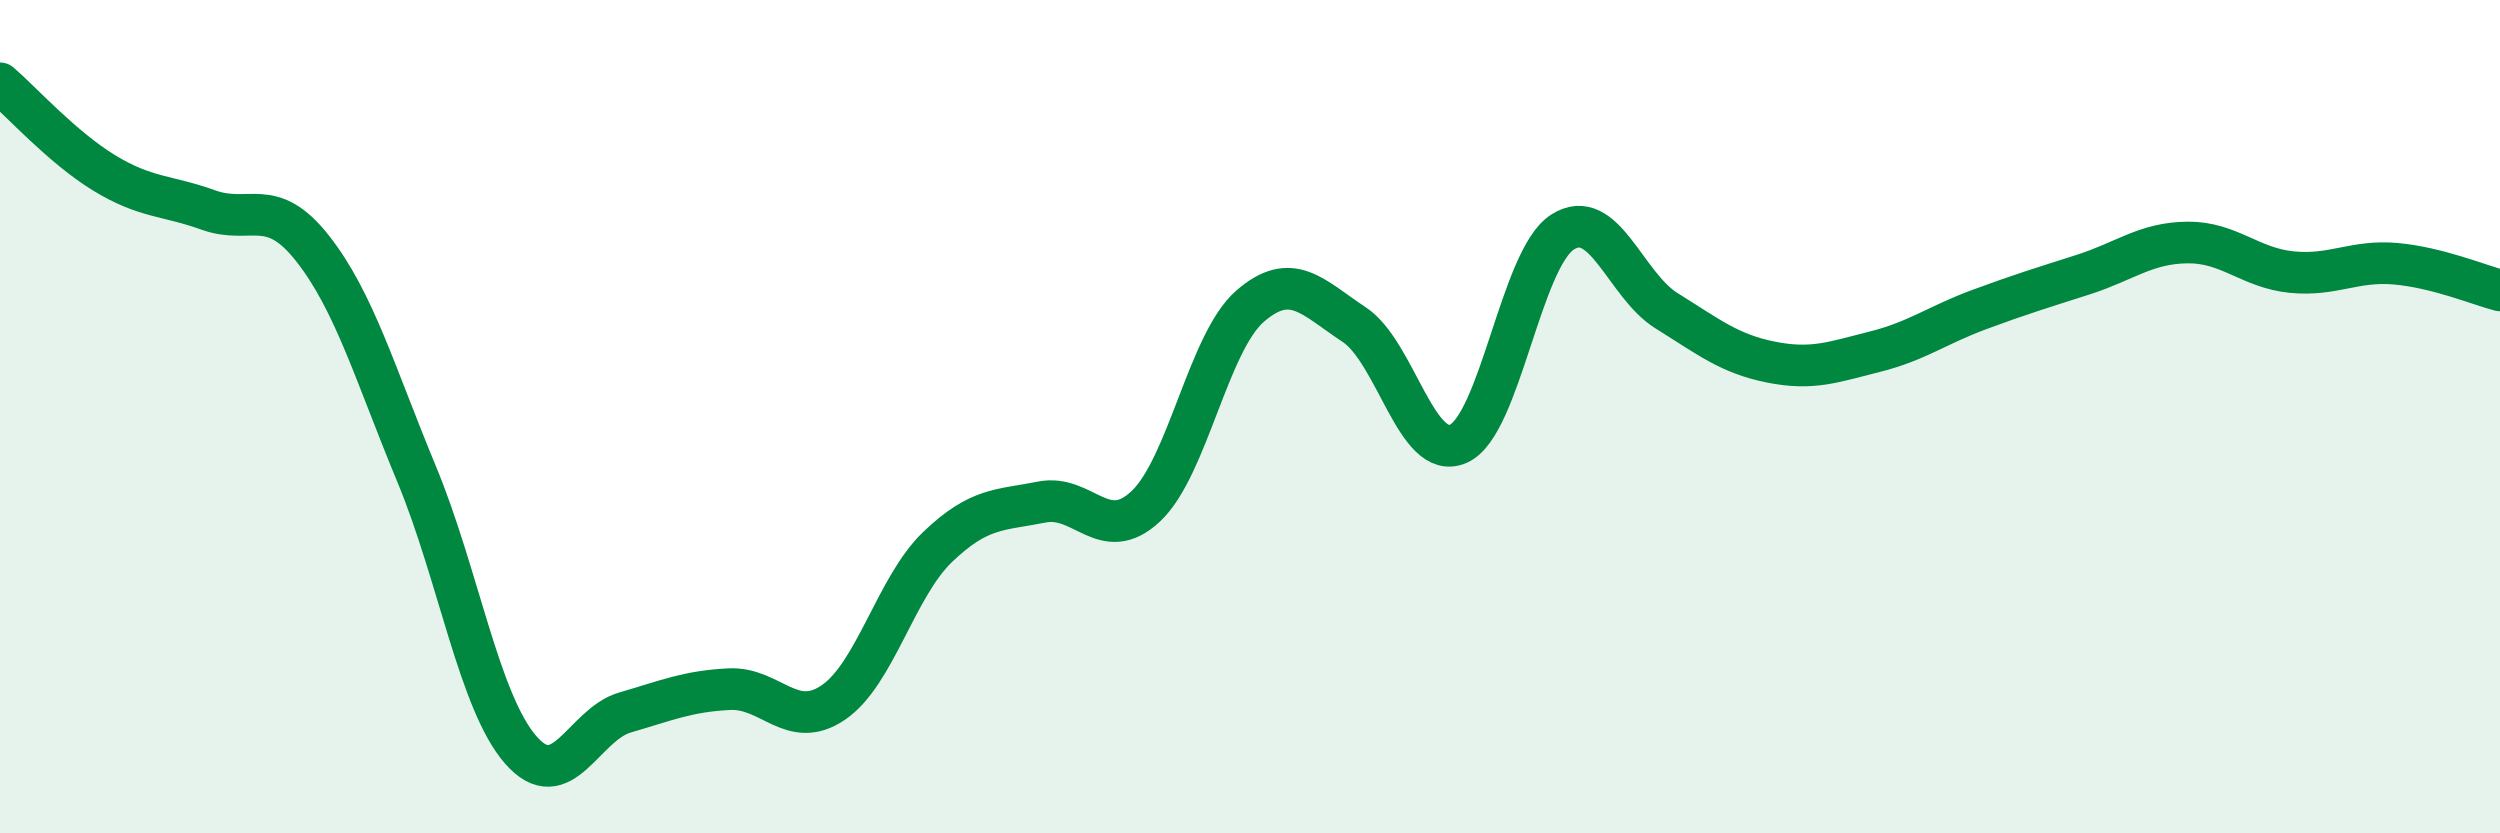
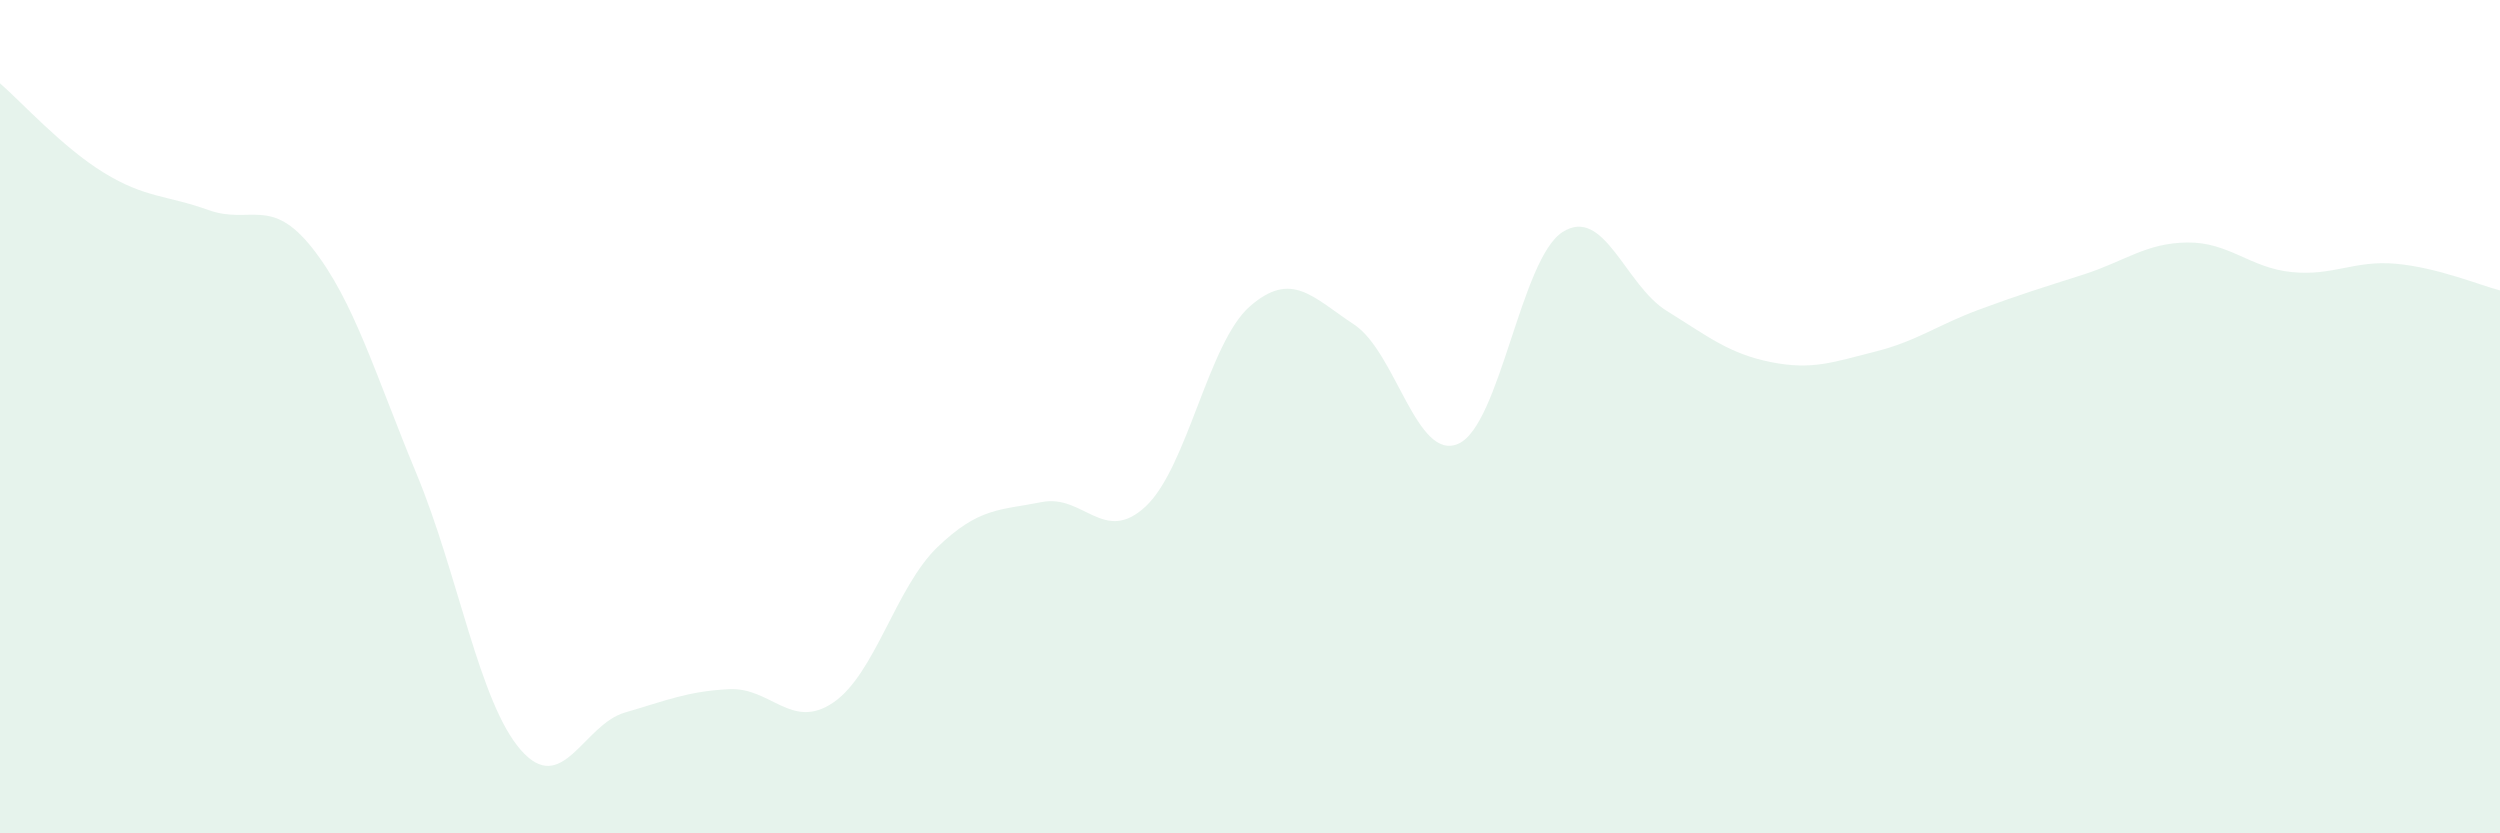
<svg xmlns="http://www.w3.org/2000/svg" width="60" height="20" viewBox="0 0 60 20">
  <path d="M 0,2 C 0.5,2.43 1.5,3.54 2.5,4.15 C 3.5,4.76 4,4.68 5,5.04 C 6,5.4 6.5,4.69 7.5,5.96 C 8.5,7.23 9,8.97 10,11.38 C 11,13.79 11.5,16.86 12.5,18 C 13.5,19.14 14,17.39 15,17.1 C 16,16.81 16.5,16.59 17.5,16.54 C 18.5,16.49 19,17.54 20,16.86 C 21,16.18 21.5,14.09 22.5,13.13 C 23.5,12.17 24,12.25 25,12.05 C 26,11.85 26.5,13.09 27.5,12.15 C 28.5,11.21 29,8.22 30,7.35 C 31,6.48 31.5,7.13 32.5,7.79 C 33.5,8.45 34,11.09 35,10.65 C 36,10.21 36.5,6.21 37.5,5.57 C 38.5,4.93 39,6.84 40,7.46 C 41,8.08 41.5,8.49 42.5,8.69 C 43.5,8.89 44,8.69 45,8.44 C 46,8.19 46.5,7.8 47.5,7.43 C 48.5,7.06 49,6.91 50,6.59 C 51,6.27 51.5,5.83 52.5,5.82 C 53.5,5.81 54,6.43 55,6.53 C 56,6.63 56.5,6.24 57.5,6.33 C 58.5,6.42 59.5,6.84 60,6.97L60 20L0 20Z" fill="#008740" opacity="0.1" stroke-linecap="round" stroke-linejoin="round" />
-   <path d="M 0,2 C 0.5,2.43 1.5,3.54 2.5,4.15 C 3.5,4.76 4,4.68 5,5.04 C 6,5.4 6.5,4.69 7.5,5.96 C 8.5,7.23 9,8.97 10,11.38 C 11,13.79 11.5,16.86 12.5,18 C 13.5,19.14 14,17.39 15,17.1 C 16,16.81 16.5,16.59 17.5,16.54 C 18.5,16.49 19,17.54 20,16.86 C 21,16.18 21.5,14.09 22.5,13.13 C 23.5,12.17 24,12.25 25,12.05 C 26,11.85 26.5,13.09 27.5,12.15 C 28.5,11.21 29,8.22 30,7.35 C 31,6.48 31.5,7.13 32.5,7.79 C 33.5,8.45 34,11.09 35,10.65 C 36,10.21 36.5,6.21 37.5,5.57 C 38.5,4.93 39,6.84 40,7.46 C 41,8.08 41.5,8.49 42.5,8.69 C 43.5,8.89 44,8.69 45,8.44 C 46,8.19 46.5,7.8 47.5,7.43 C 48.5,7.06 49,6.91 50,6.59 C 51,6.27 51.5,5.83 52.5,5.82 C 53.5,5.81 54,6.43 55,6.53 C 56,6.63 56.5,6.24 57.5,6.33 C 58.5,6.42 59.5,6.84 60,6.97" stroke="#008740" stroke-width="1" fill="none" stroke-linecap="round" stroke-linejoin="round" />
</svg>